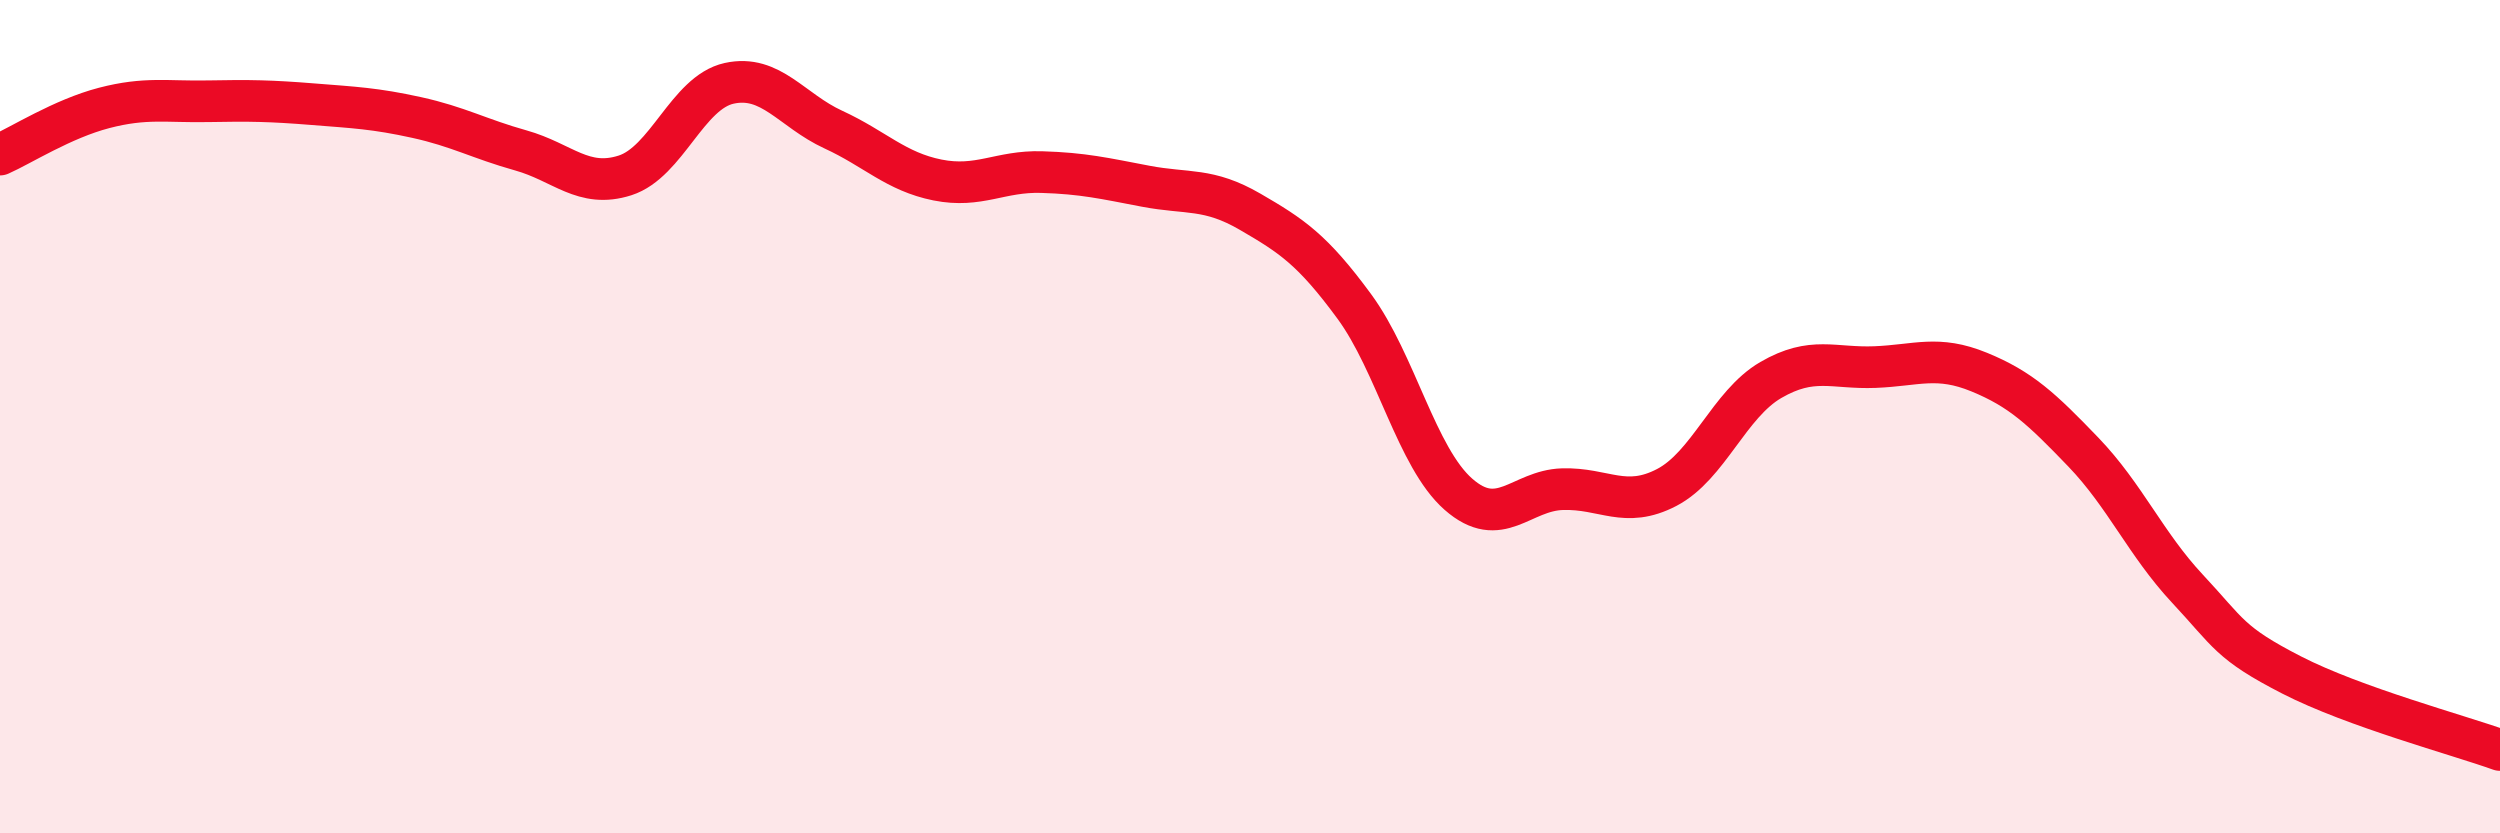
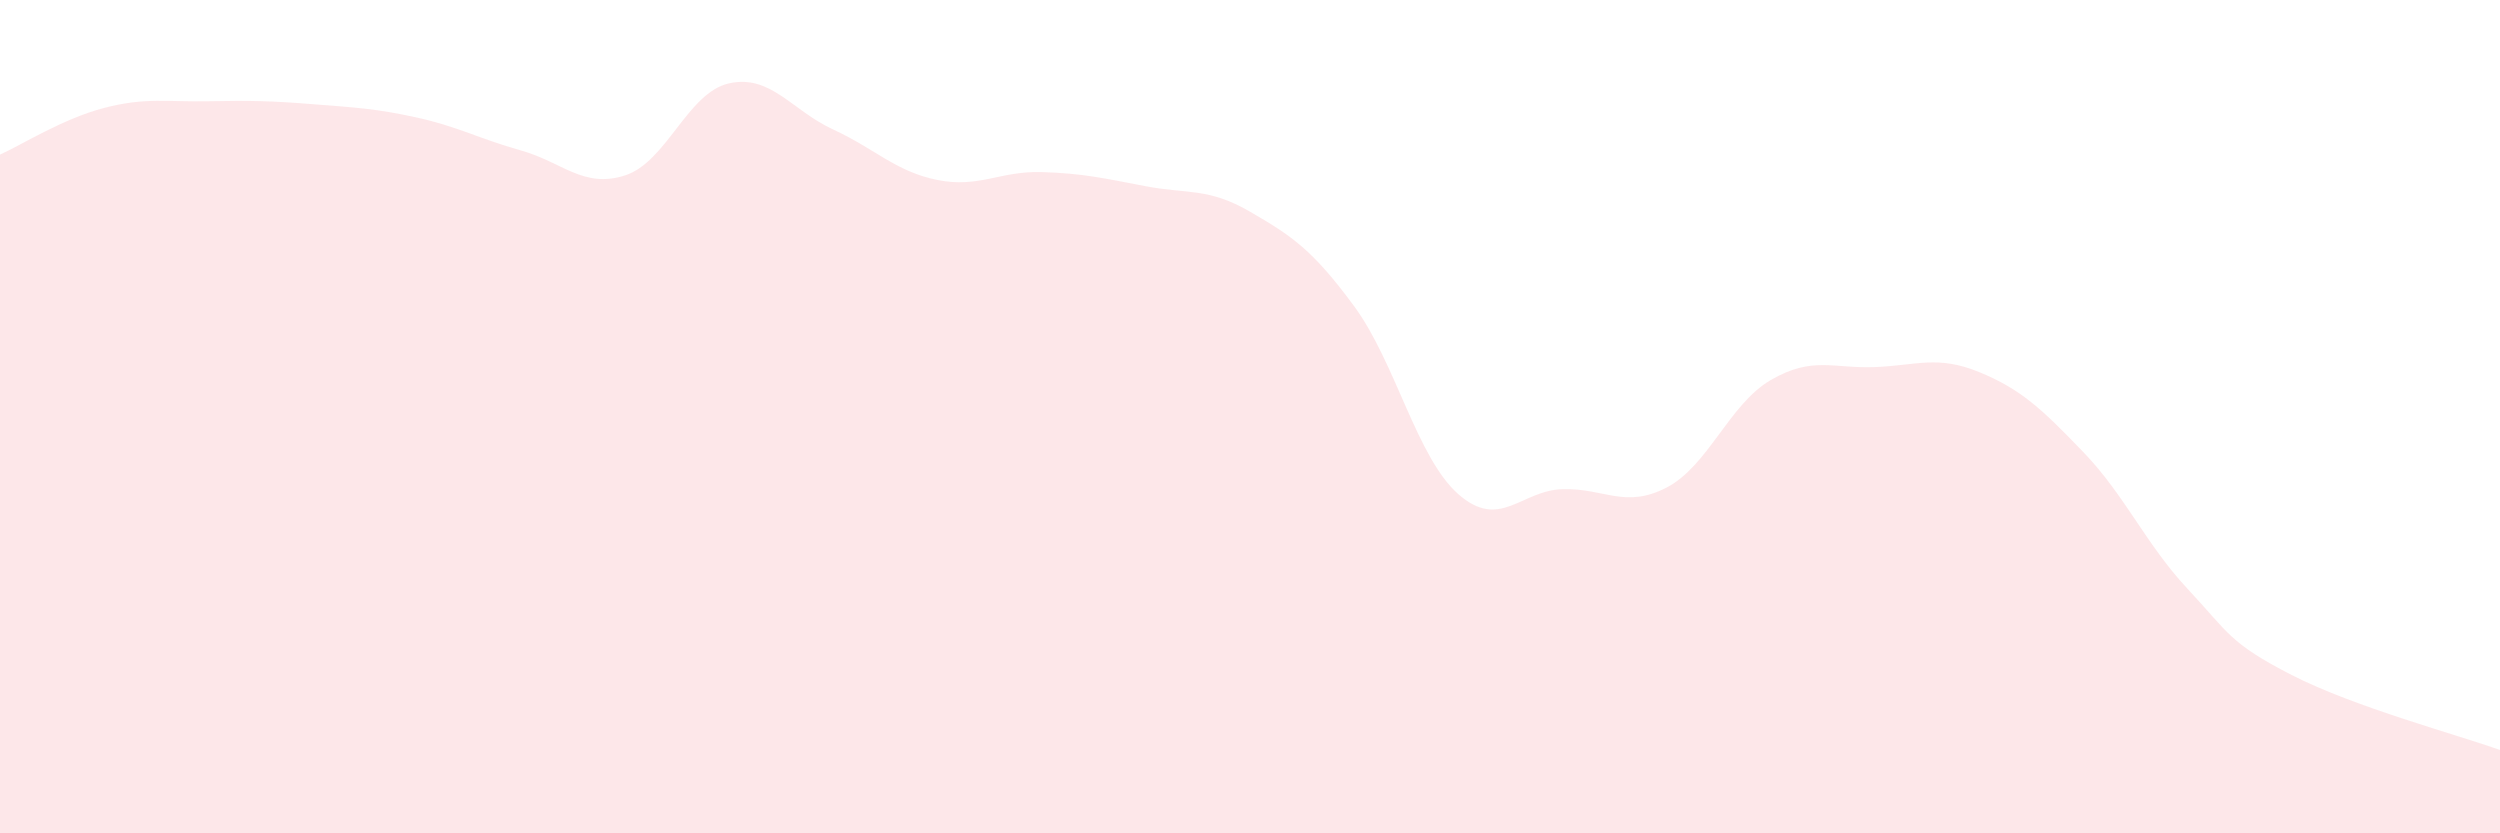
<svg xmlns="http://www.w3.org/2000/svg" width="60" height="20" viewBox="0 0 60 20">
  <path d="M 0,3.71 C 0.5,3.49 1.5,2.85 2.5,2.59 C 3.5,2.33 4,2.45 5,2.43 C 6,2.41 6.5,2.42 7.5,2.5 C 8.5,2.58 9,2.6 10,2.82 C 11,3.04 11.5,3.33 12.5,3.61 C 13.5,3.89 14,4.53 15,4.21 C 16,3.89 16.5,2.22 17.5,2 C 18.5,1.78 19,2.65 20,3.11 C 21,3.57 21.5,4.12 22.5,4.32 C 23.5,4.52 24,4.1 25,4.13 C 26,4.16 26.5,4.28 27.5,4.47 C 28.5,4.66 29,4.5 30,5.08 C 31,5.66 31.5,5.99 32.5,7.35 C 33.5,8.71 34,10.98 35,11.86 C 36,12.74 36.5,11.77 37.5,11.74 C 38.5,11.71 39,12.22 40,11.7 C 41,11.18 41.5,9.7 42.5,9.12 C 43.5,8.54 44,8.85 45,8.81 C 46,8.77 46.5,8.52 47.5,8.93 C 48.5,9.34 49,9.81 50,10.85 C 51,11.89 51.5,13.06 52.5,14.13 C 53.5,15.2 53.5,15.43 55,16.2 C 56.5,16.97 59,17.64 60,18L60 20L0 20Z" fill="#EB0A25" opacity="0.1" stroke-linecap="round" stroke-linejoin="round" />
-   <path d="M 0,3.71 C 0.5,3.49 1.5,2.85 2.5,2.59 C 3.5,2.33 4,2.45 5,2.43 C 6,2.41 6.5,2.42 7.5,2.5 C 8.5,2.58 9,2.6 10,2.82 C 11,3.04 11.5,3.33 12.5,3.61 C 13.5,3.89 14,4.53 15,4.21 C 16,3.89 16.5,2.22 17.5,2 C 18.5,1.78 19,2.65 20,3.11 C 21,3.57 21.5,4.12 22.5,4.32 C 23.5,4.52 24,4.1 25,4.13 C 26,4.16 26.5,4.28 27.5,4.47 C 28.5,4.66 29,4.5 30,5.08 C 31,5.66 31.5,5.99 32.5,7.35 C 33.5,8.71 34,10.98 35,11.86 C 36,12.74 36.5,11.77 37.5,11.74 C 38.5,11.71 39,12.22 40,11.7 C 41,11.18 41.5,9.7 42.5,9.12 C 43.5,8.54 44,8.85 45,8.81 C 46,8.77 46.5,8.52 47.5,8.93 C 48.5,9.34 49,9.81 50,10.85 C 51,11.89 51.5,13.06 52.5,14.13 C 53.5,15.2 53.5,15.43 55,16.2 C 56.5,16.97 59,17.64 60,18" stroke="#EB0A25" stroke-width="1" fill="none" stroke-linecap="round" stroke-linejoin="round" />
</svg>